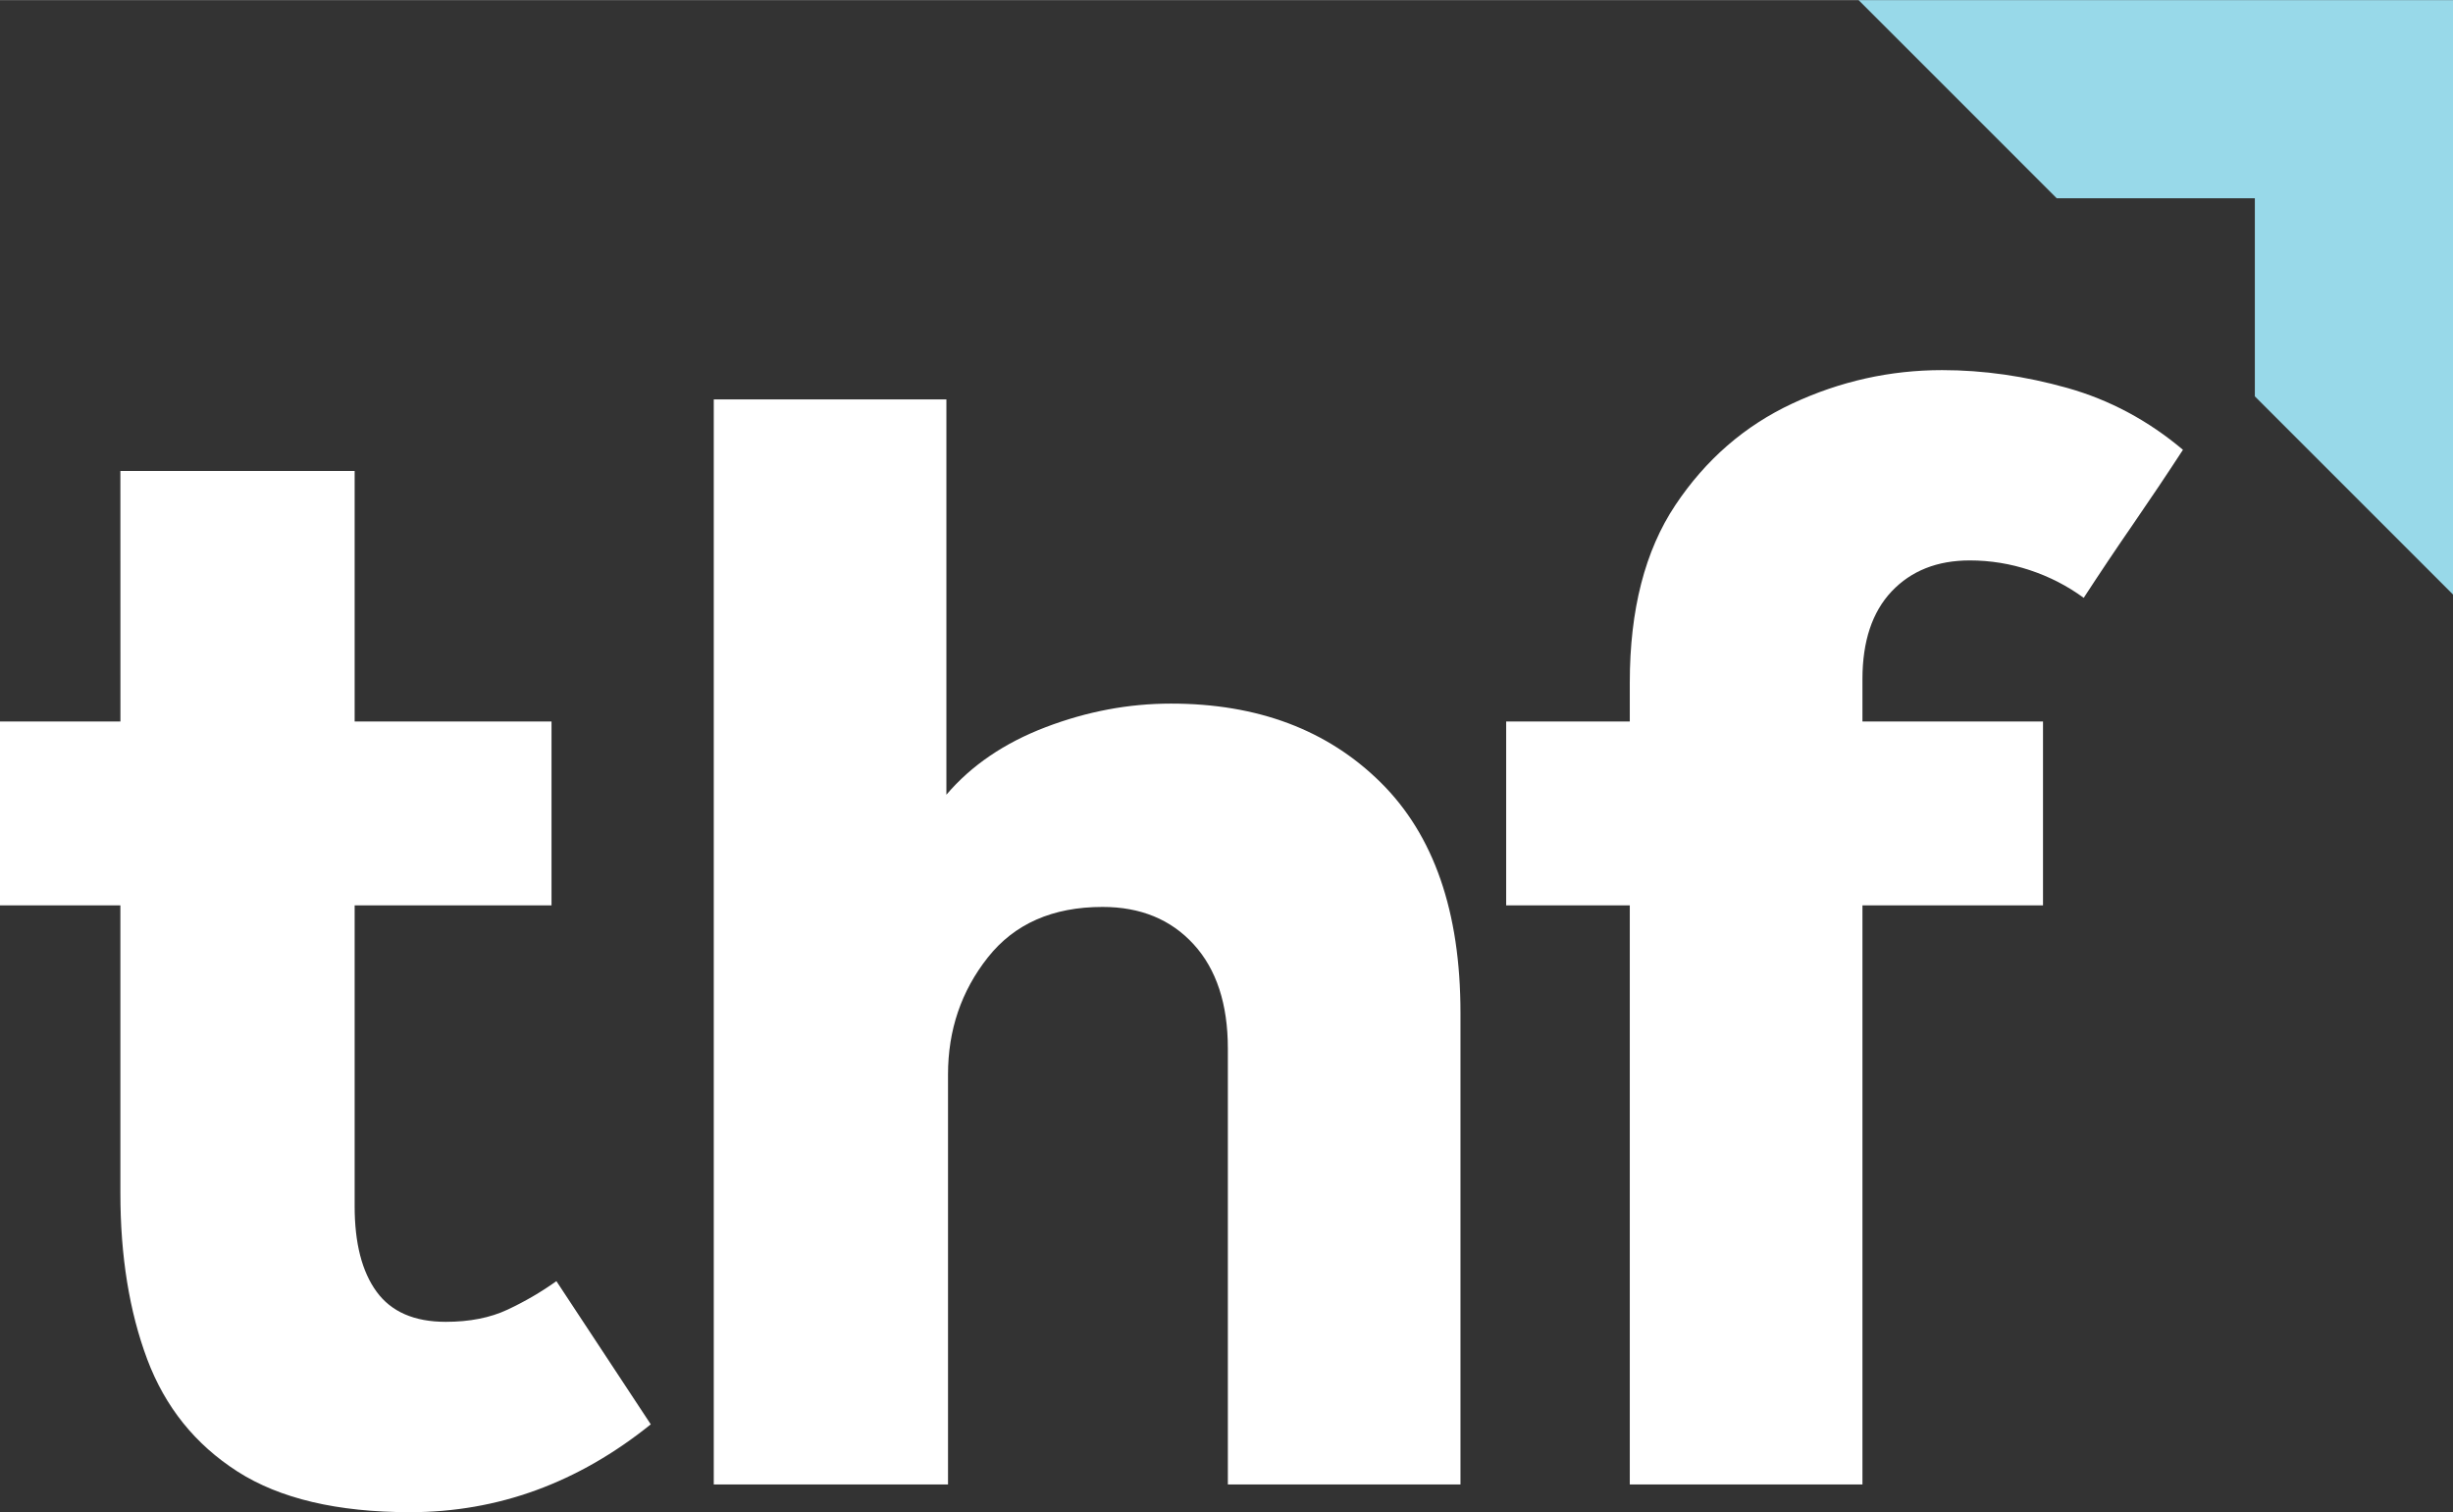
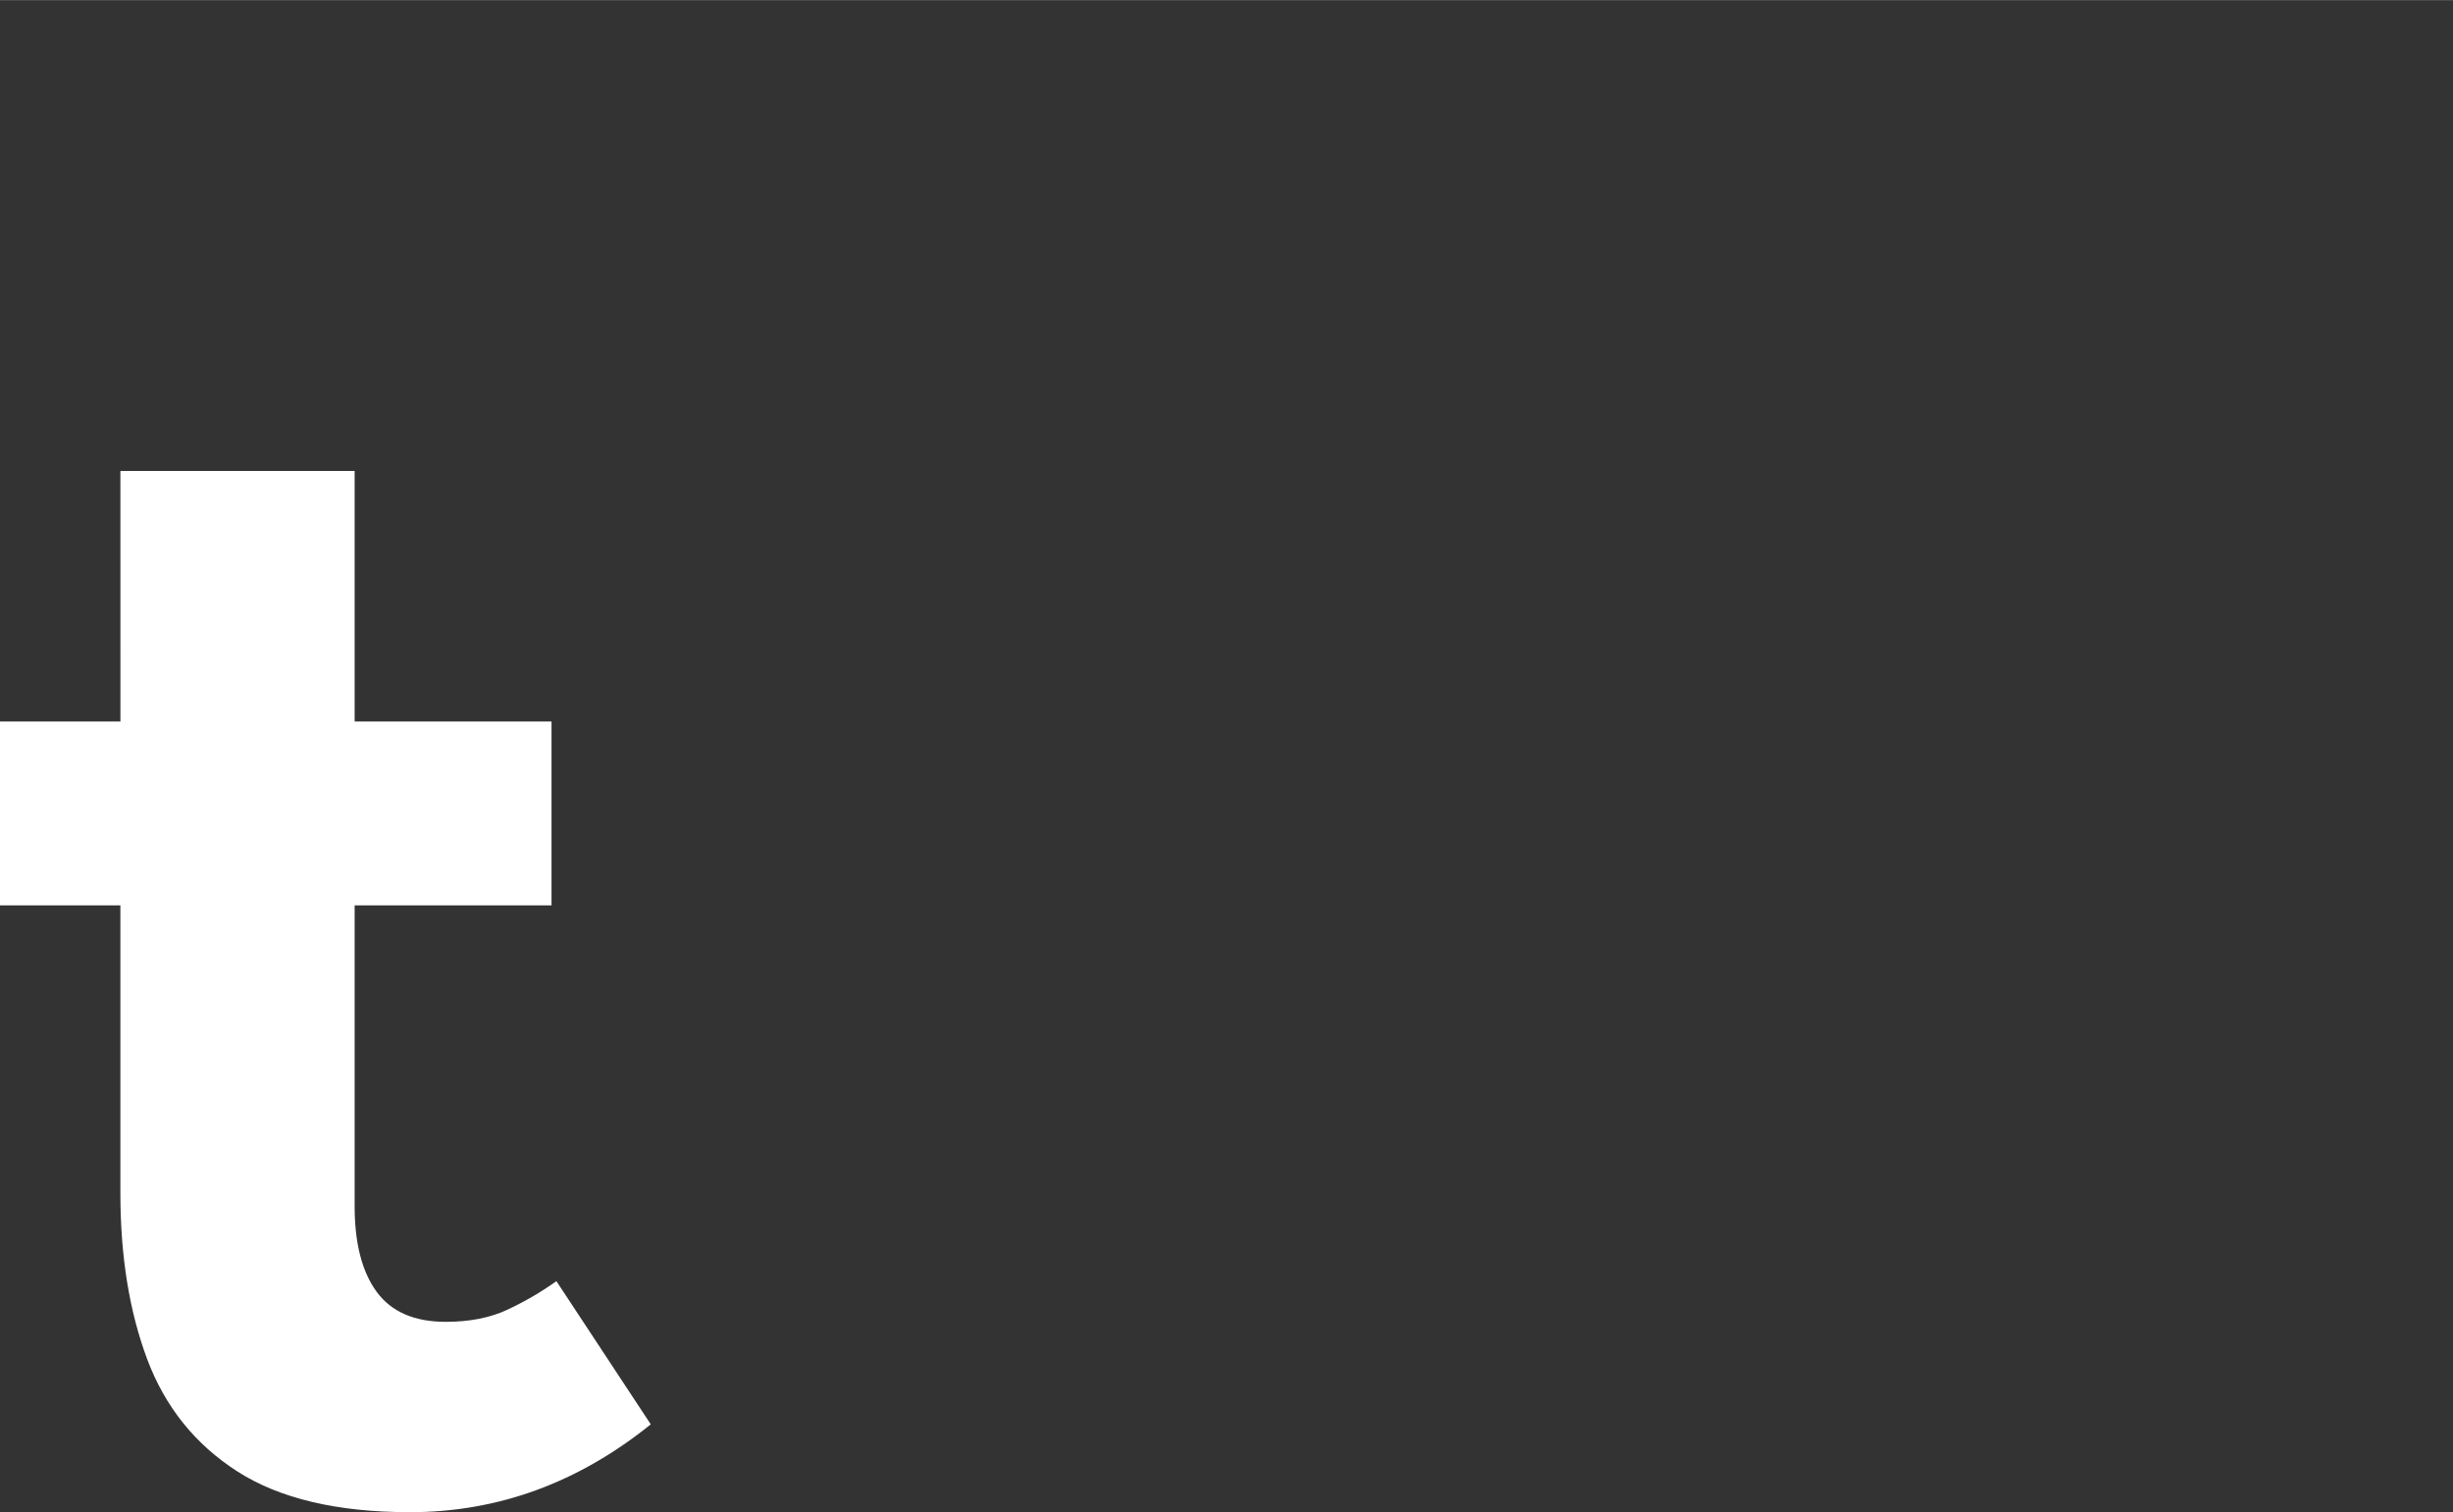
<svg xmlns="http://www.w3.org/2000/svg" id="Layer_1" width="2.326in" height="1.434in" version="1.1" viewBox="0 0 167.497 103.249">
  <rect x="0" y="0" width="167.497" height="103.249" fill="#333333" stroke="none" />
  <defs>
    <style>
      .st0 {
        fill: #98d9e9;
      }

      .st1 {
        fill: #fff;
      }
    </style>
  </defs>
-   <polygon class="st0" points="167.497 0 126.908 0 140.437 13.53 153.967 13.53 153.967 27.059 167.497 40.589 167.497 0" />
  <g>
    <path class="st1" d="M8.22,81.476v-19.662H0v-12.553h8.223l-.003-17.11h15.996v17.11h13.443v12.553h-13.443v20.55c0,2.518.5,4.465,1.499,5.832,1.002,1.372,2.573,2.056,4.723,2.056,1.628,0,3.035-.276,4.221-.833,1.183-.554,2.294-1.203,3.334-1.944l6.443,9.777c-4.964,4-10.443,5.998-16.441,5.998-4.964,0-8.889-.927-11.778-2.776-2.888-1.852-4.941-4.407-6.165-7.666-1.22-3.259-1.832-7.035-1.832-11.33Z" />
-     <path class="st1" d="M48.738,101.36V27.264h15.884v26.995c1.703-2.001,3.962-3.537,6.776-4.611s5.665-1.611,8.553-1.611c5.926,0,10.701,1.797,14.33,5.389,3.629,3.592,5.444,8.829,5.444,15.717v32.215h-15.884v-29.772c0-3.035-.778-5.404-2.334-7.109-1.556-1.703-3.629-2.555-6.222-2.555-3.405,0-6.015,1.151-7.83,3.445-1.818,2.297-2.722,4.962-2.722,7.996v27.995h-15.996Z" />
-     <path class="st1" d="M111.286,101.36v-39.546h-8.441v-12.553h8.441v-2.667c0-4.962,1.037-8.998,3.11-12.108,2.073-3.11,4.74-5.424,7.999-6.943s6.664-2.277,10.222-2.277c2.811,0,5.665.408,8.553,1.22,2.888.815,5.516,2.222,7.887,4.221-1.111,1.706-2.242,3.391-3.388,5.056-1.151,1.665-2.28,3.351-3.388,5.053-1.111-.813-2.334-1.444-3.667-1.886-1.332-.445-2.705-.669-4.112-.669-2.222,0-4,.706-5.332,2.11-1.332,1.41-1.998,3.408-1.998,6.001v2.888h12.329v12.553h-12.329v39.546h-15.887Z" />
  </g>
</svg>